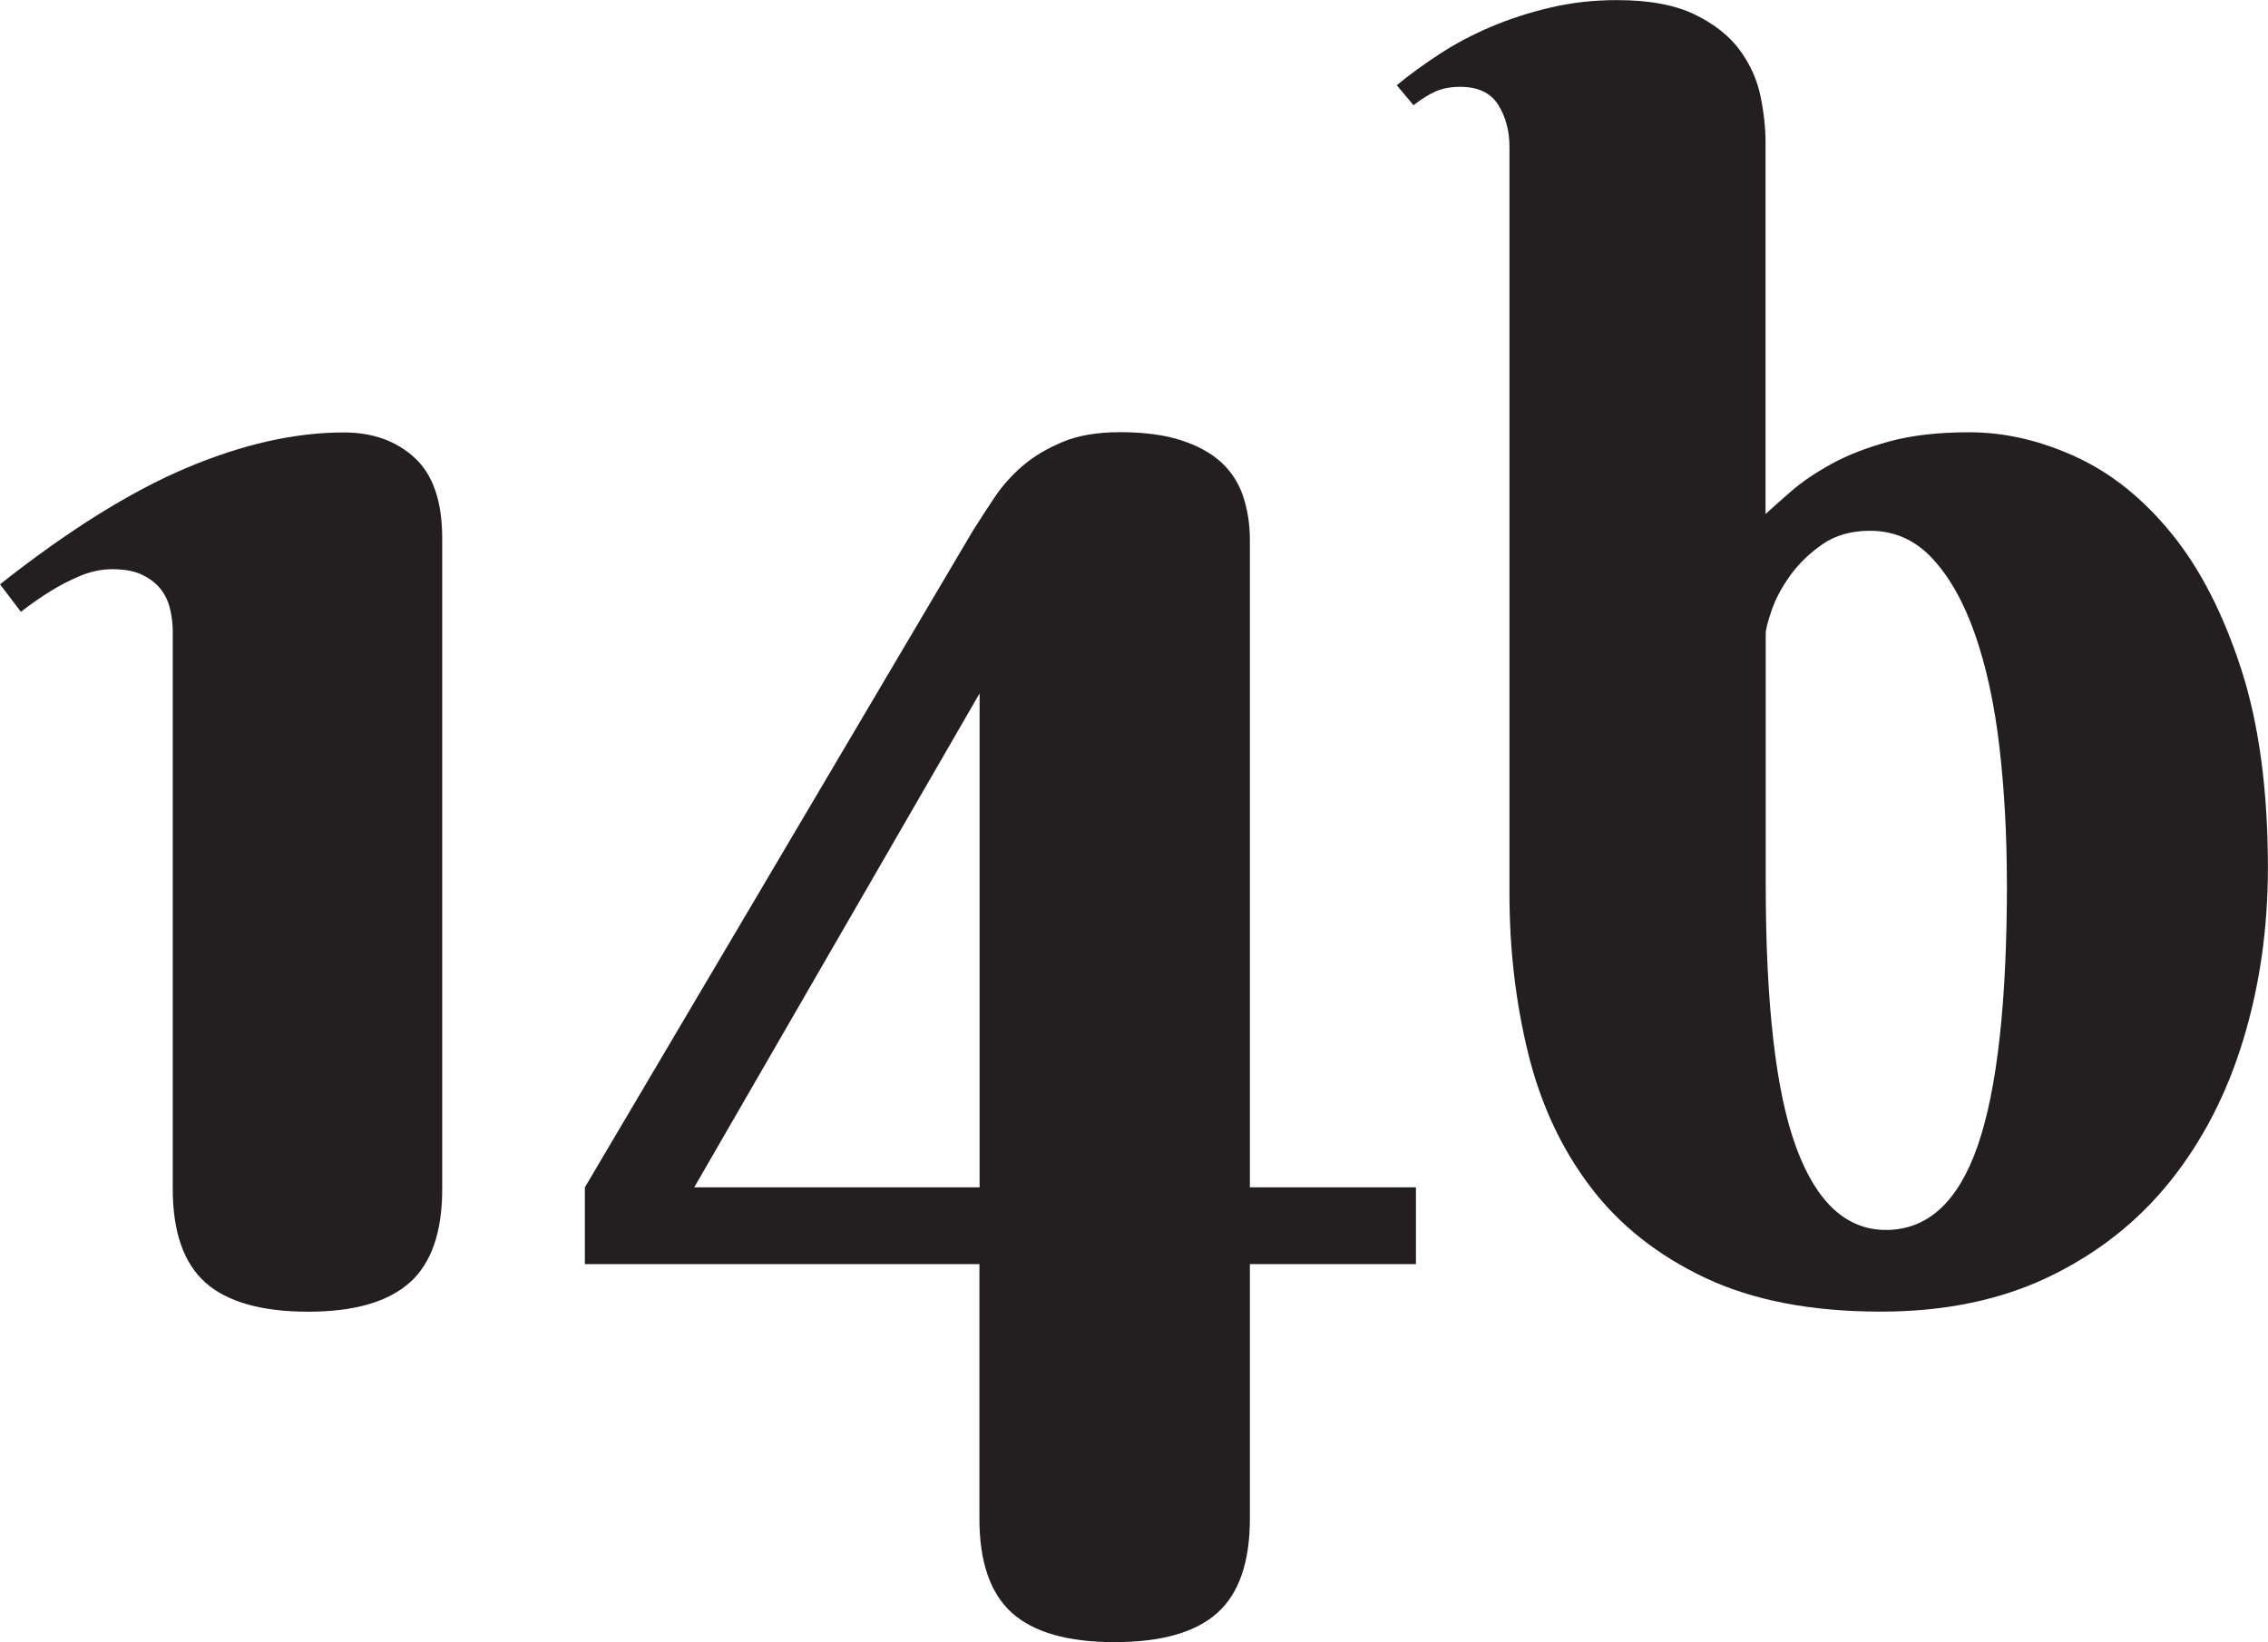
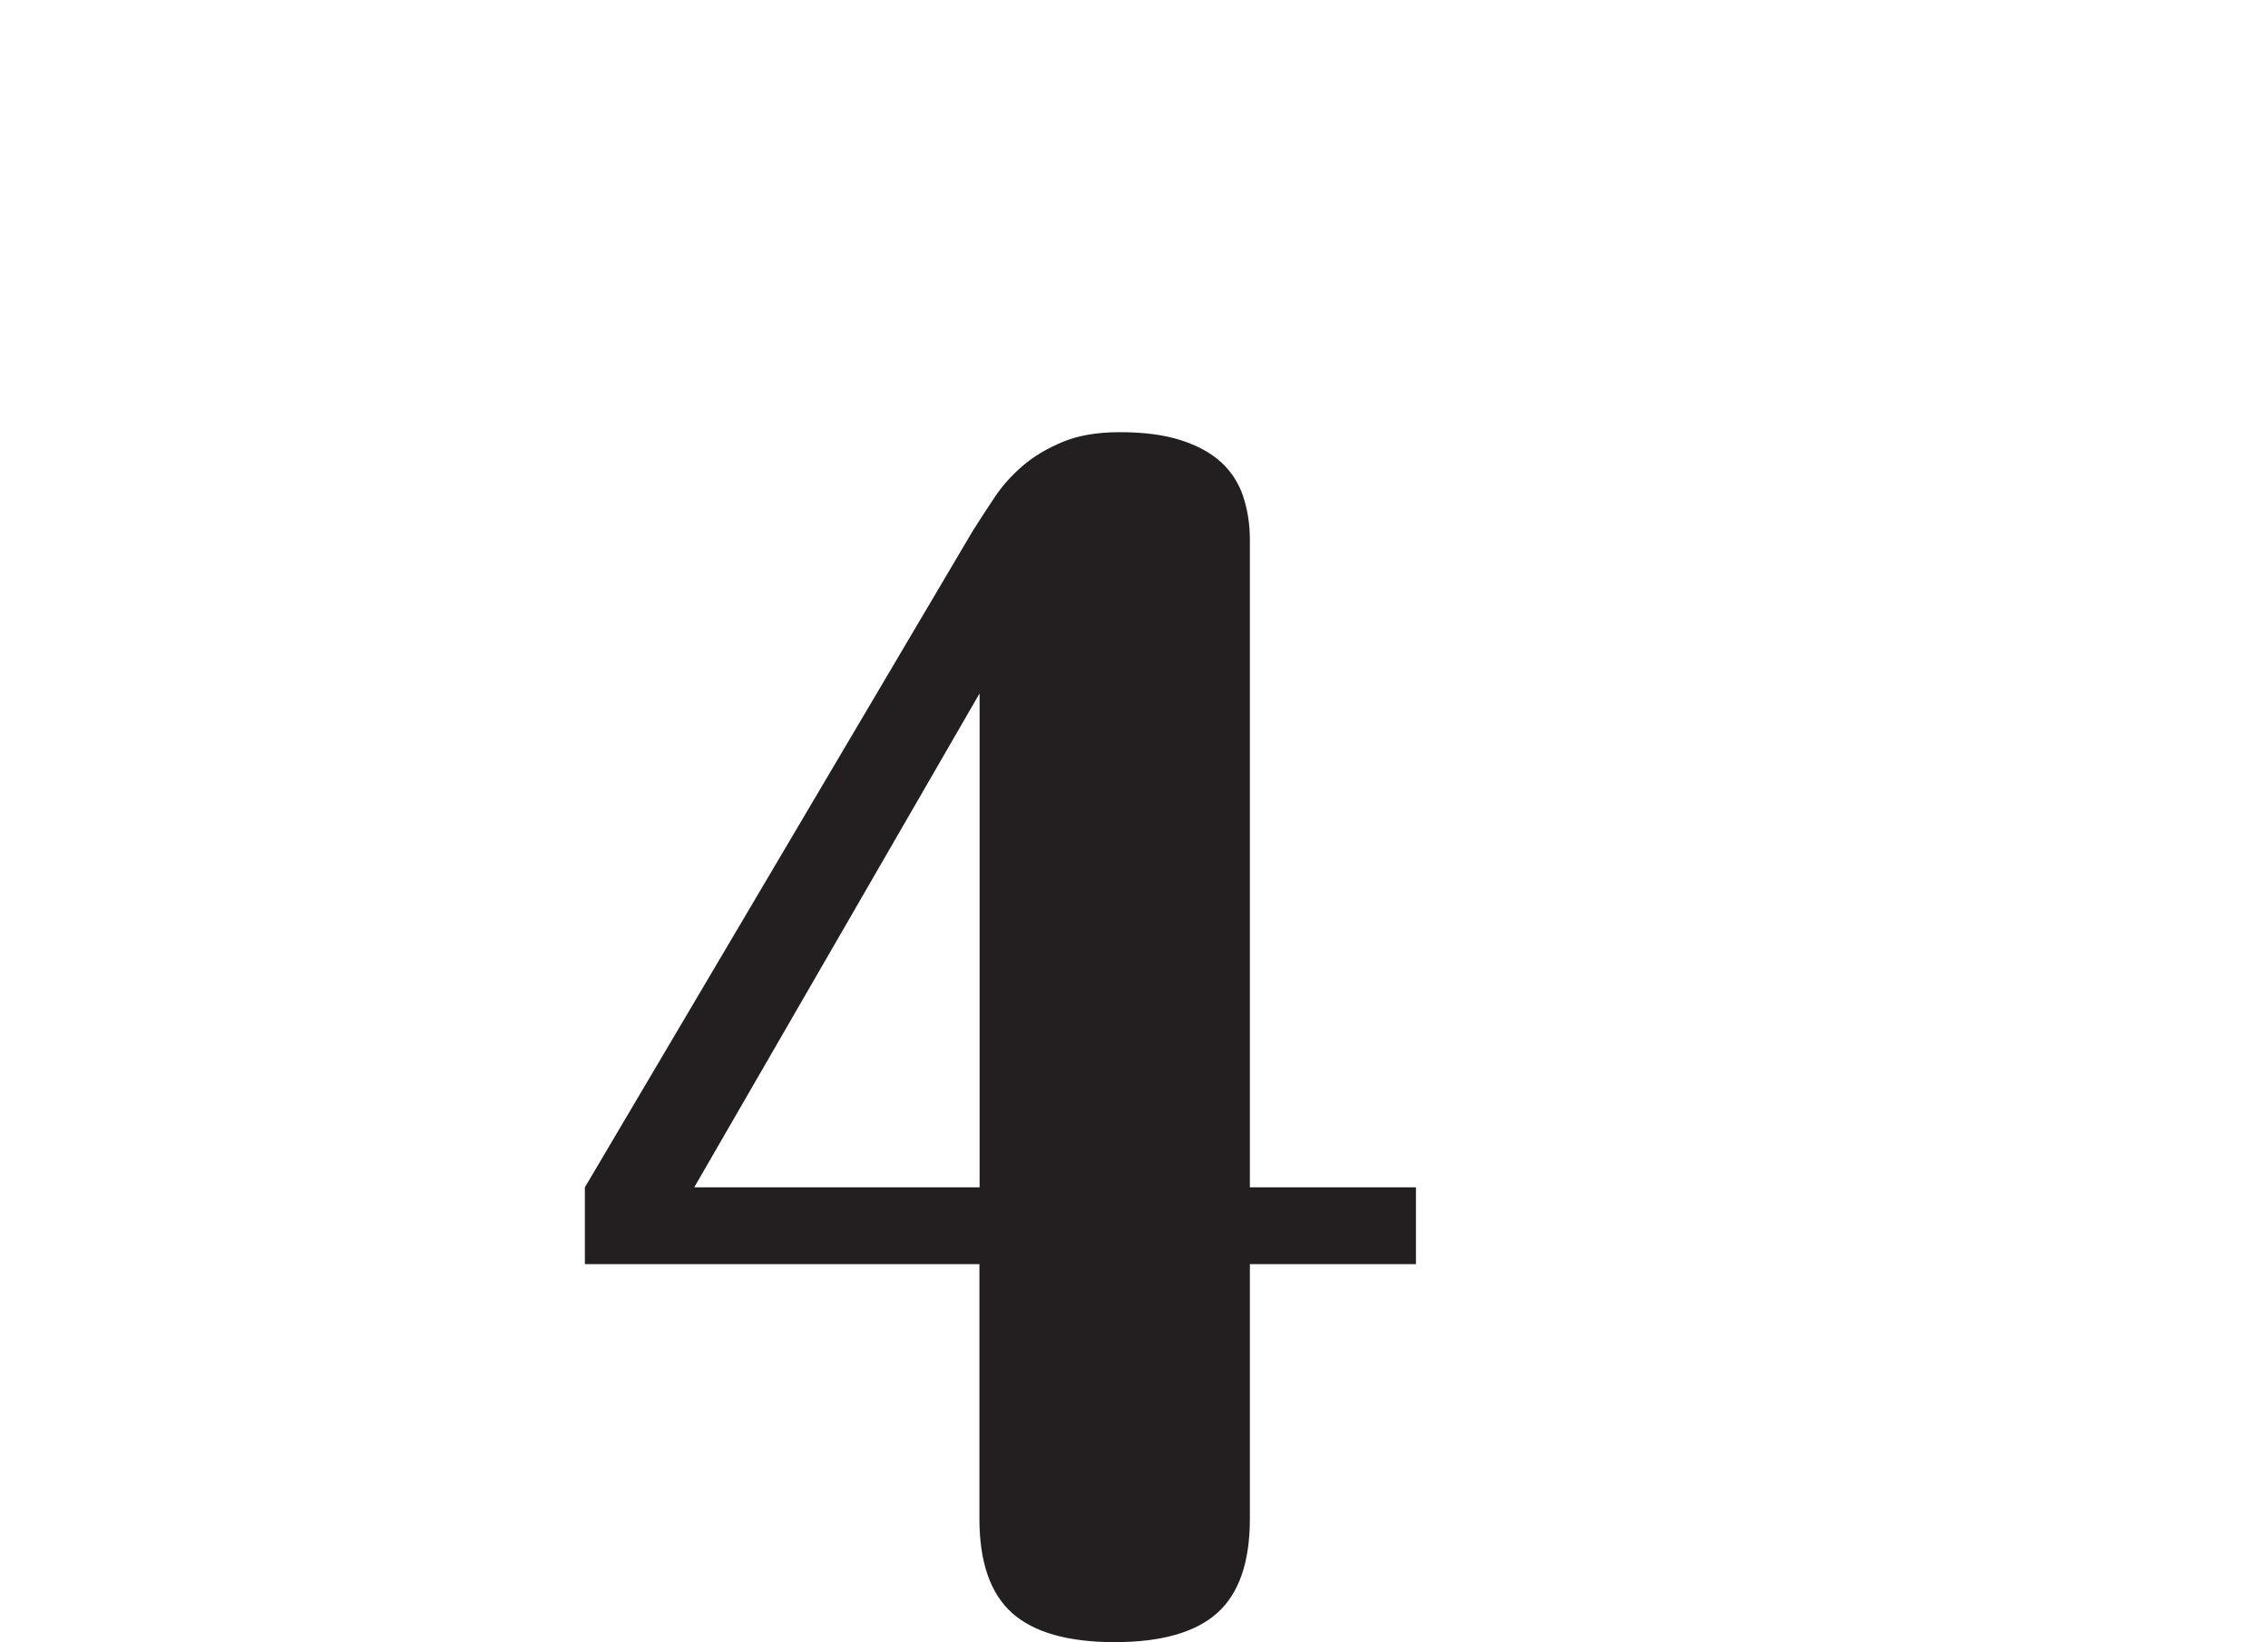
<svg xmlns="http://www.w3.org/2000/svg" id="Layer_2" viewBox="0 0 250.74 181.55">
  <defs>
    <style>.cls-1{fill:#231f20;stroke-width:0px;}</style>
  </defs>
  <g id="Layer_1-2">
-     <path class="cls-1" d="M45.3,141.79c-2.4,2.15-6.15,3.23-11.25,3.23s-8.95-1.08-11.35-3.23-3.6-5.6-3.6-10.33v-61.62c0-.8-.09-1.61-.28-2.44s-.52-1.57-1.01-2.21c-.49-.65-1.17-1.18-2.03-1.61-.86-.43-1.97-.65-3.32-.65-1.23,0-2.43.25-3.6.74-1.17.49-2.25,1.05-3.23,1.66-1.11.68-2.21,1.45-3.32,2.31l-2.31-3.04c7.56-5.97,14.44-10.26,20.62-12.87,6.18-2.61,11.98-3.92,17.39-3.92,3.2,0,5.81.94,7.84,2.81s3.04,4.84,3.04,8.9v71.96c0,4.74-1.2,8.18-3.6,10.33Z" />
    <path class="cls-1" d="M108.3,139.76h-43.64v-8.49l42.9-72.6c.74-1.17,1.54-2.4,2.4-3.69.86-1.29,1.91-2.46,3.14-3.51,1.23-1.05,2.71-1.92,4.43-2.63,1.72-.71,3.81-1.06,6.27-1.06,2.64,0,4.89.29,6.73.88s3.33,1.4,4.47,2.44c1.14,1.05,1.95,2.31,2.44,3.78.49,1.48.74,3.08.74,4.8v71.59h18.36v8.49h-18.36v28.14c0,4.8-1.2,8.27-3.6,10.42-2.4,2.15-6.18,3.23-11.35,3.23s-8.95-1.08-11.35-3.23c-2.4-2.16-3.6-5.63-3.6-10.42v-28.14ZM108.3,131.27v-54.61l-31.55,54.61h31.55Z" />
-     <path class="cls-1" d="M166.88,16.24c0-1.78-.42-3.34-1.25-4.66s-2.23-1.98-4.2-1.98c-1.05,0-1.95.17-2.72.51s-1.58.85-2.44,1.52l-1.85-2.21c1.42-1.17,3-2.32,4.75-3.46s3.64-2.14,5.67-3,4.21-1.57,6.55-2.12c2.34-.55,4.8-.83,7.38-.83,3.57,0,6.44.54,8.63,1.61s3.84,2.4,4.98,3.97,1.89,3.26,2.26,5.07.55,3.49.55,5.03v41.14c.74-.68,1.69-1.52,2.86-2.54s2.64-2.01,4.43-3,3.92-1.81,6.41-2.49,5.43-1.01,8.81-1.01c3.94,0,7.87.91,11.81,2.72s7.47,4.66,10.61,8.53c3.14,3.87,5.69,8.86,7.66,14.94s2.95,13.41,2.95,21.96c0,6.7-.91,13.04-2.72,19s-4.5,11.18-8.07,15.64c-3.57,4.46-8.03,7.98-13.38,10.56s-11.56,3.87-18.63,3.87c-7.69,0-14.16-1.25-19.42-3.74s-9.49-5.84-12.68-10.06c-3.2-4.21-5.49-9.12-6.87-14.71s-2.08-11.5-2.08-17.71V16.24ZM221.87,97.6c0-5.35-.28-10.38-.83-15.08s-1.45-8.83-2.68-12.36c-1.23-3.54-2.8-6.33-4.7-8.39s-4.21-3.09-6.92-3.09c-2.09,0-3.86.51-5.3,1.52s-2.63,2.17-3.55,3.46-1.6,2.57-2.03,3.83-.65,2.11-.65,2.54v27.58c0,13.41,1.12,23.16,3.37,29.24,2.24,6.09,5.55,9.13,9.92,9.13,4.61,0,8-3.11,10.15-9.32,2.15-6.21,3.23-15.9,3.23-29.06Z" />
  </g>
</svg>